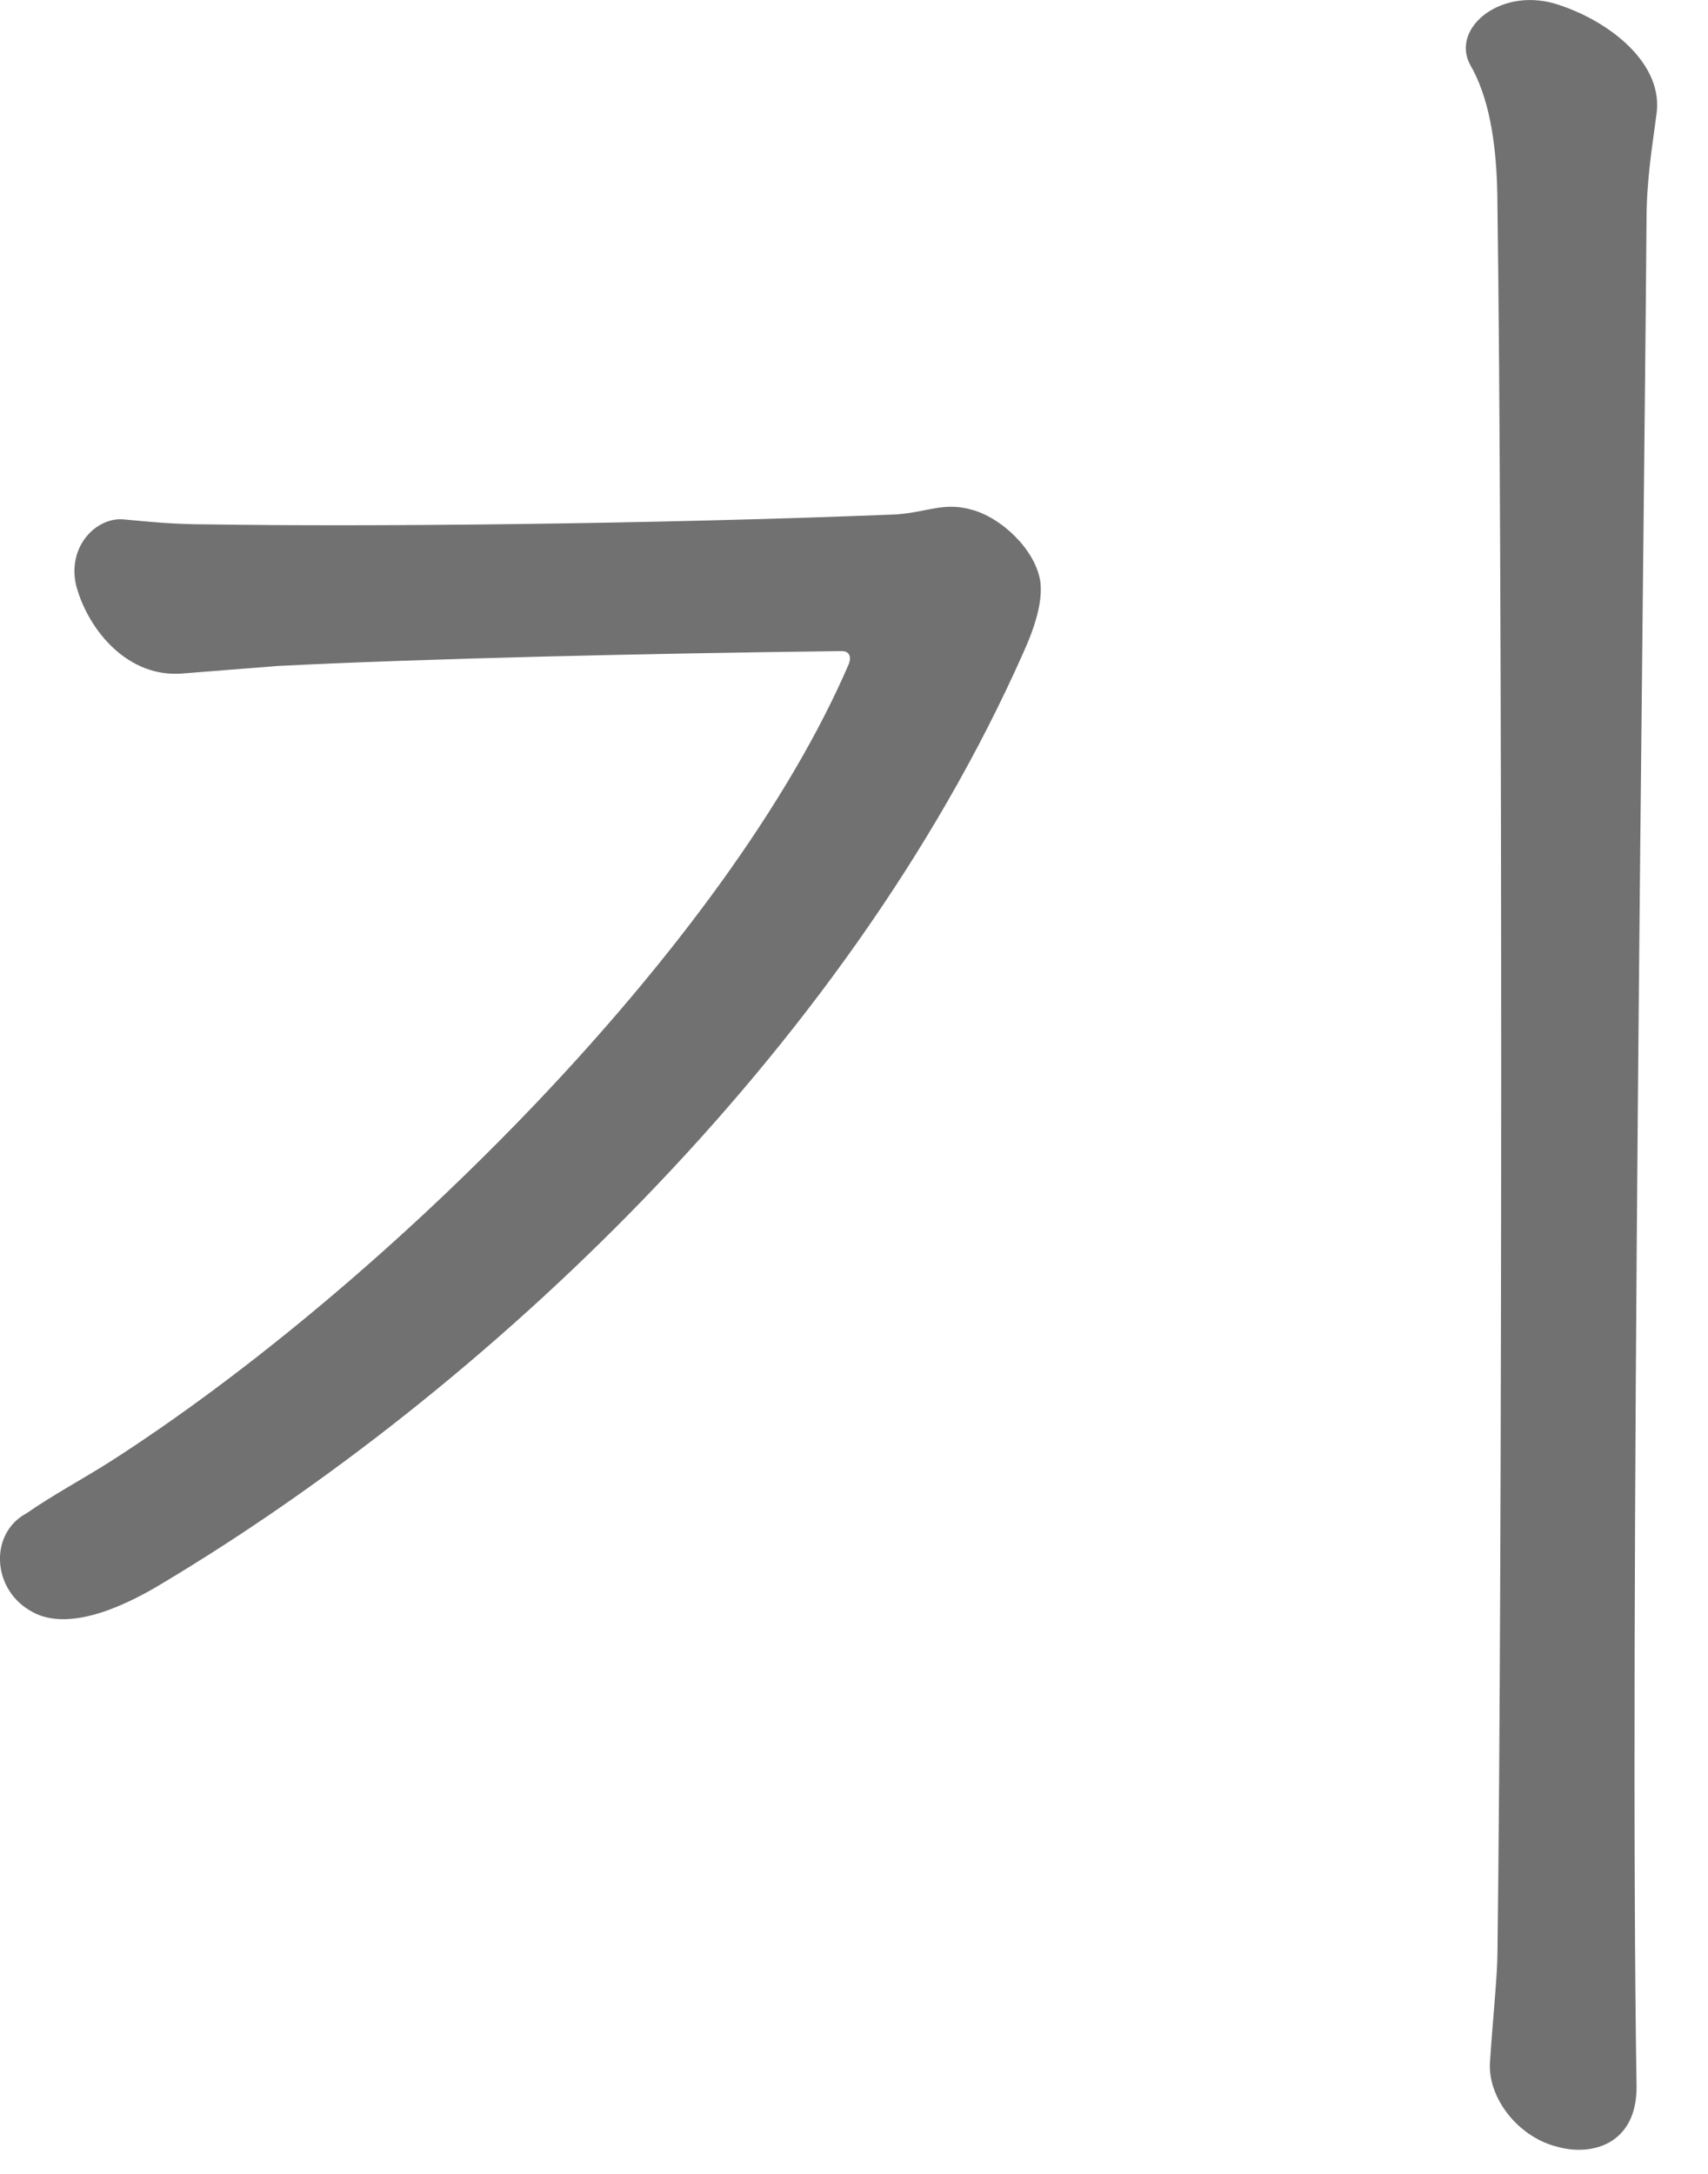
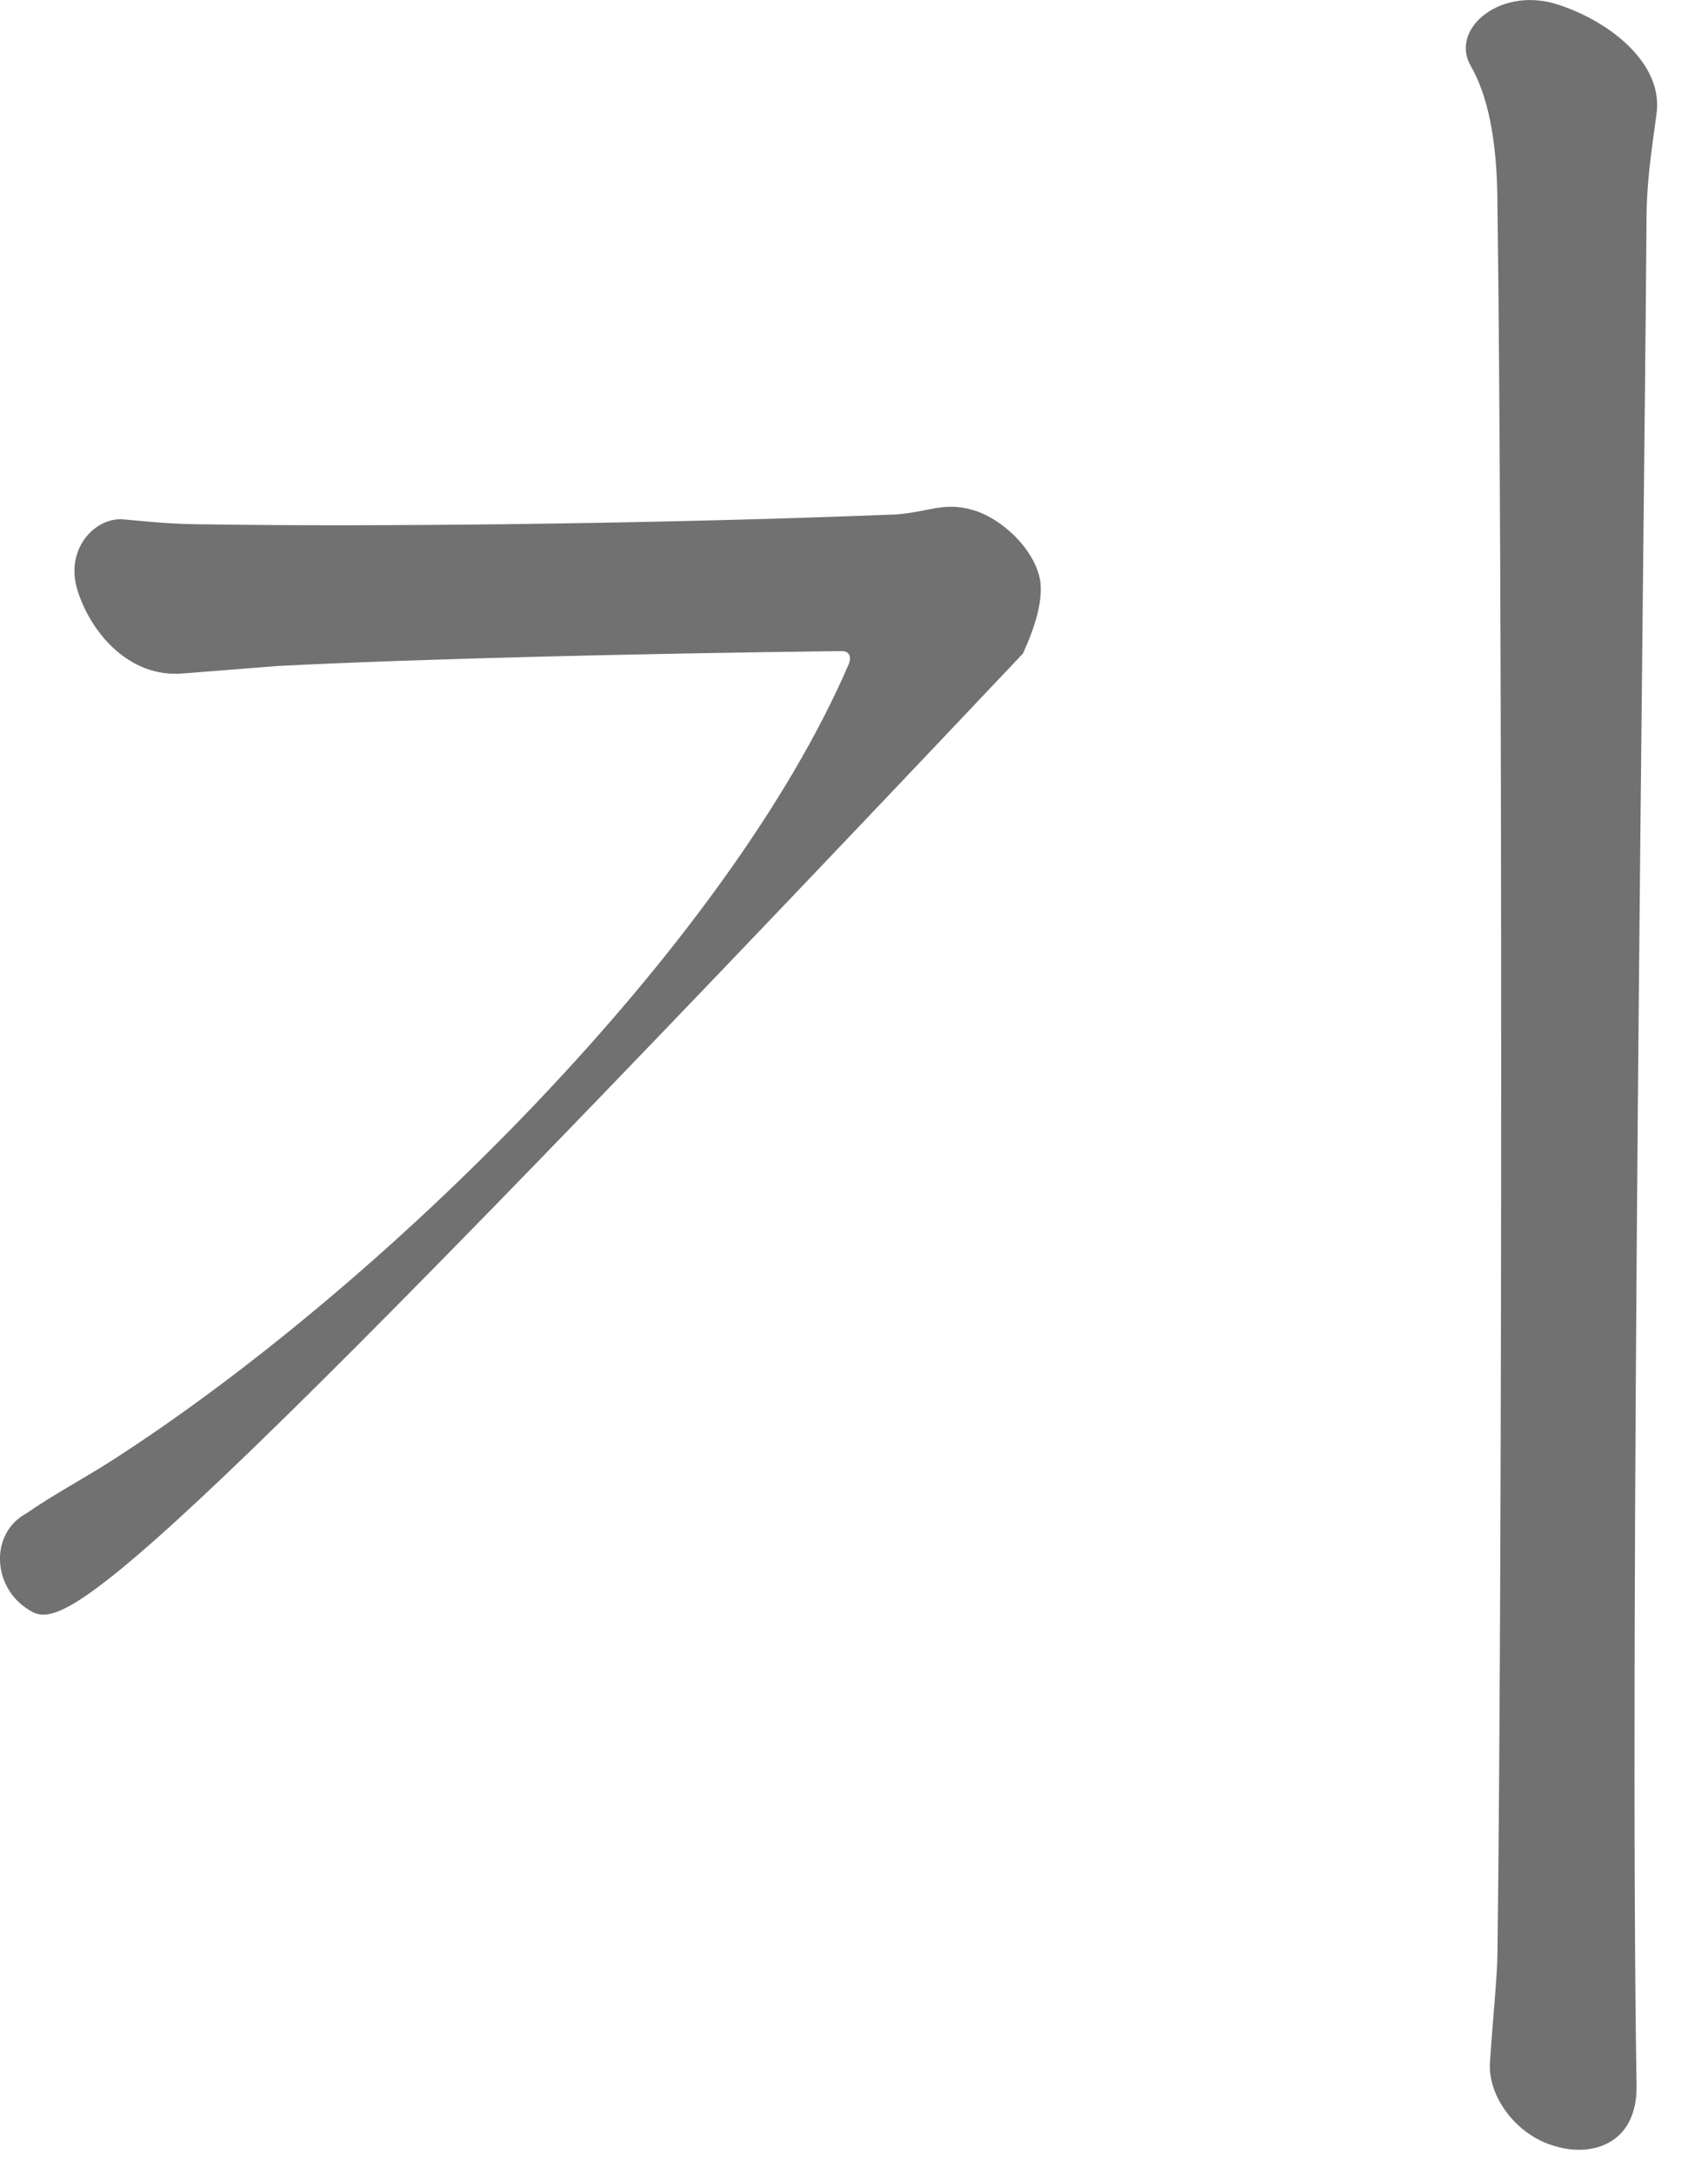
<svg xmlns="http://www.w3.org/2000/svg" fill="none" height="100%" overflow="visible" preserveAspectRatio="none" style="display: block;" viewBox="0 0 11 14" width="100%">
-   <path d="M10.028 13.825C9.772 13.761 9.58 13.505 9.596 13.281C9.612 13.025 9.644 12.721 9.644 12.577C9.676 10.193 9.676 3.537 9.644 1.329C9.644 0.897 9.58 0.609 9.468 0.417C9.34 0.177 9.676 -0.095 10.044 0.033C10.38 0.145 10.716 0.417 10.668 0.737C10.636 0.977 10.604 1.169 10.604 1.425C10.588 3.617 10.492 10.497 10.54 13.441C10.54 13.809 10.252 13.889 10.028 13.825ZM0.172 9.745C0.332 9.633 0.54 9.521 0.716 9.409C2.46 8.289 4.684 6.097 5.468 4.273C5.484 4.225 5.468 4.193 5.42 4.193C4.14 4.209 2.732 4.241 1.788 4.289L1.18 4.337C0.828 4.369 0.572 4.065 0.492 3.777C0.428 3.521 0.62 3.329 0.796 3.345C0.972 3.361 1.116 3.377 1.34 3.377C2.332 3.393 4.172 3.377 5.772 3.313C5.98 3.297 6.076 3.233 6.252 3.281C6.444 3.329 6.668 3.537 6.7 3.745C6.716 3.873 6.668 4.033 6.588 4.209C5.436 6.801 3.084 8.977 1.052 10.193C0.764 10.369 0.412 10.513 0.188 10.369C-0.052 10.225 -0.068 9.873 0.172 9.745Z" fill="#717171" id="Vector" />
+   <path d="M10.028 13.825C9.772 13.761 9.58 13.505 9.596 13.281C9.612 13.025 9.644 12.721 9.644 12.577C9.676 10.193 9.676 3.537 9.644 1.329C9.644 0.897 9.58 0.609 9.468 0.417C9.34 0.177 9.676 -0.095 10.044 0.033C10.38 0.145 10.716 0.417 10.668 0.737C10.636 0.977 10.604 1.169 10.604 1.425C10.588 3.617 10.492 10.497 10.54 13.441C10.54 13.809 10.252 13.889 10.028 13.825ZM0.172 9.745C0.332 9.633 0.54 9.521 0.716 9.409C2.46 8.289 4.684 6.097 5.468 4.273C5.484 4.225 5.468 4.193 5.42 4.193C4.14 4.209 2.732 4.241 1.788 4.289L1.18 4.337C0.828 4.369 0.572 4.065 0.492 3.777C0.428 3.521 0.62 3.329 0.796 3.345C0.972 3.361 1.116 3.377 1.34 3.377C2.332 3.393 4.172 3.377 5.772 3.313C5.98 3.297 6.076 3.233 6.252 3.281C6.444 3.329 6.668 3.537 6.7 3.745C6.716 3.873 6.668 4.033 6.588 4.209C0.764 10.369 0.412 10.513 0.188 10.369C-0.052 10.225 -0.068 9.873 0.172 9.745Z" fill="#717171" id="Vector" />
</svg>